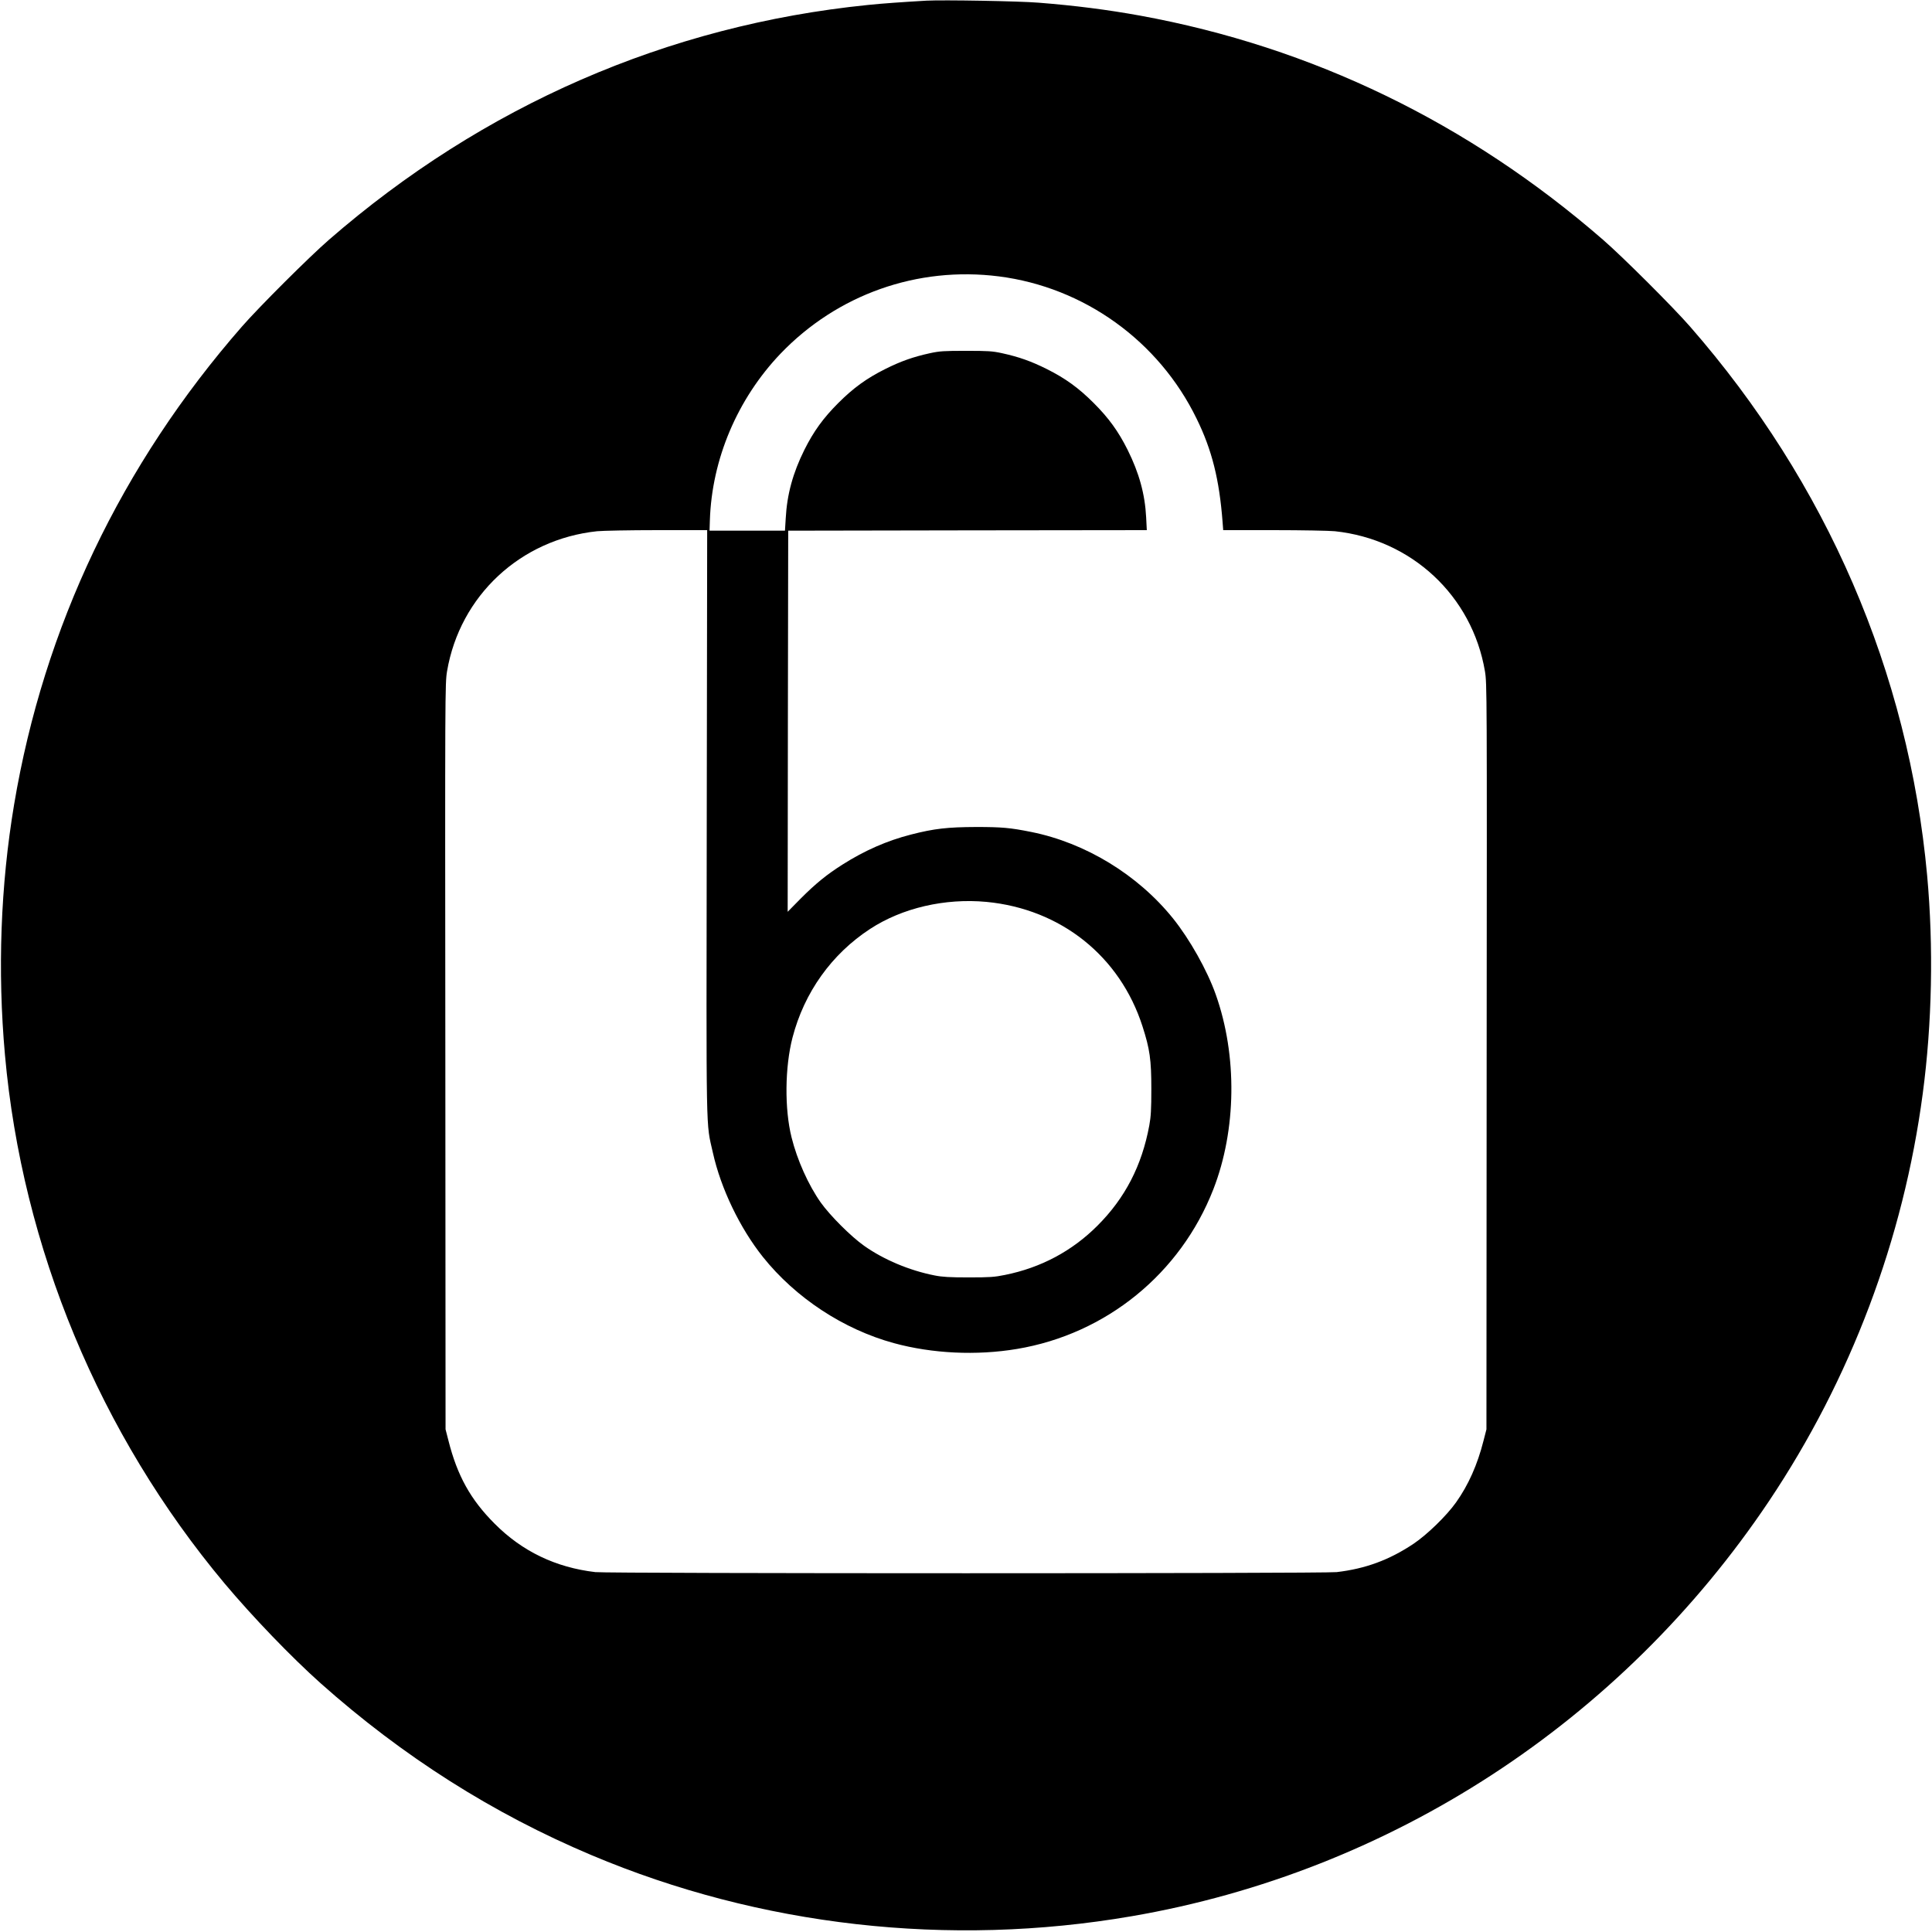
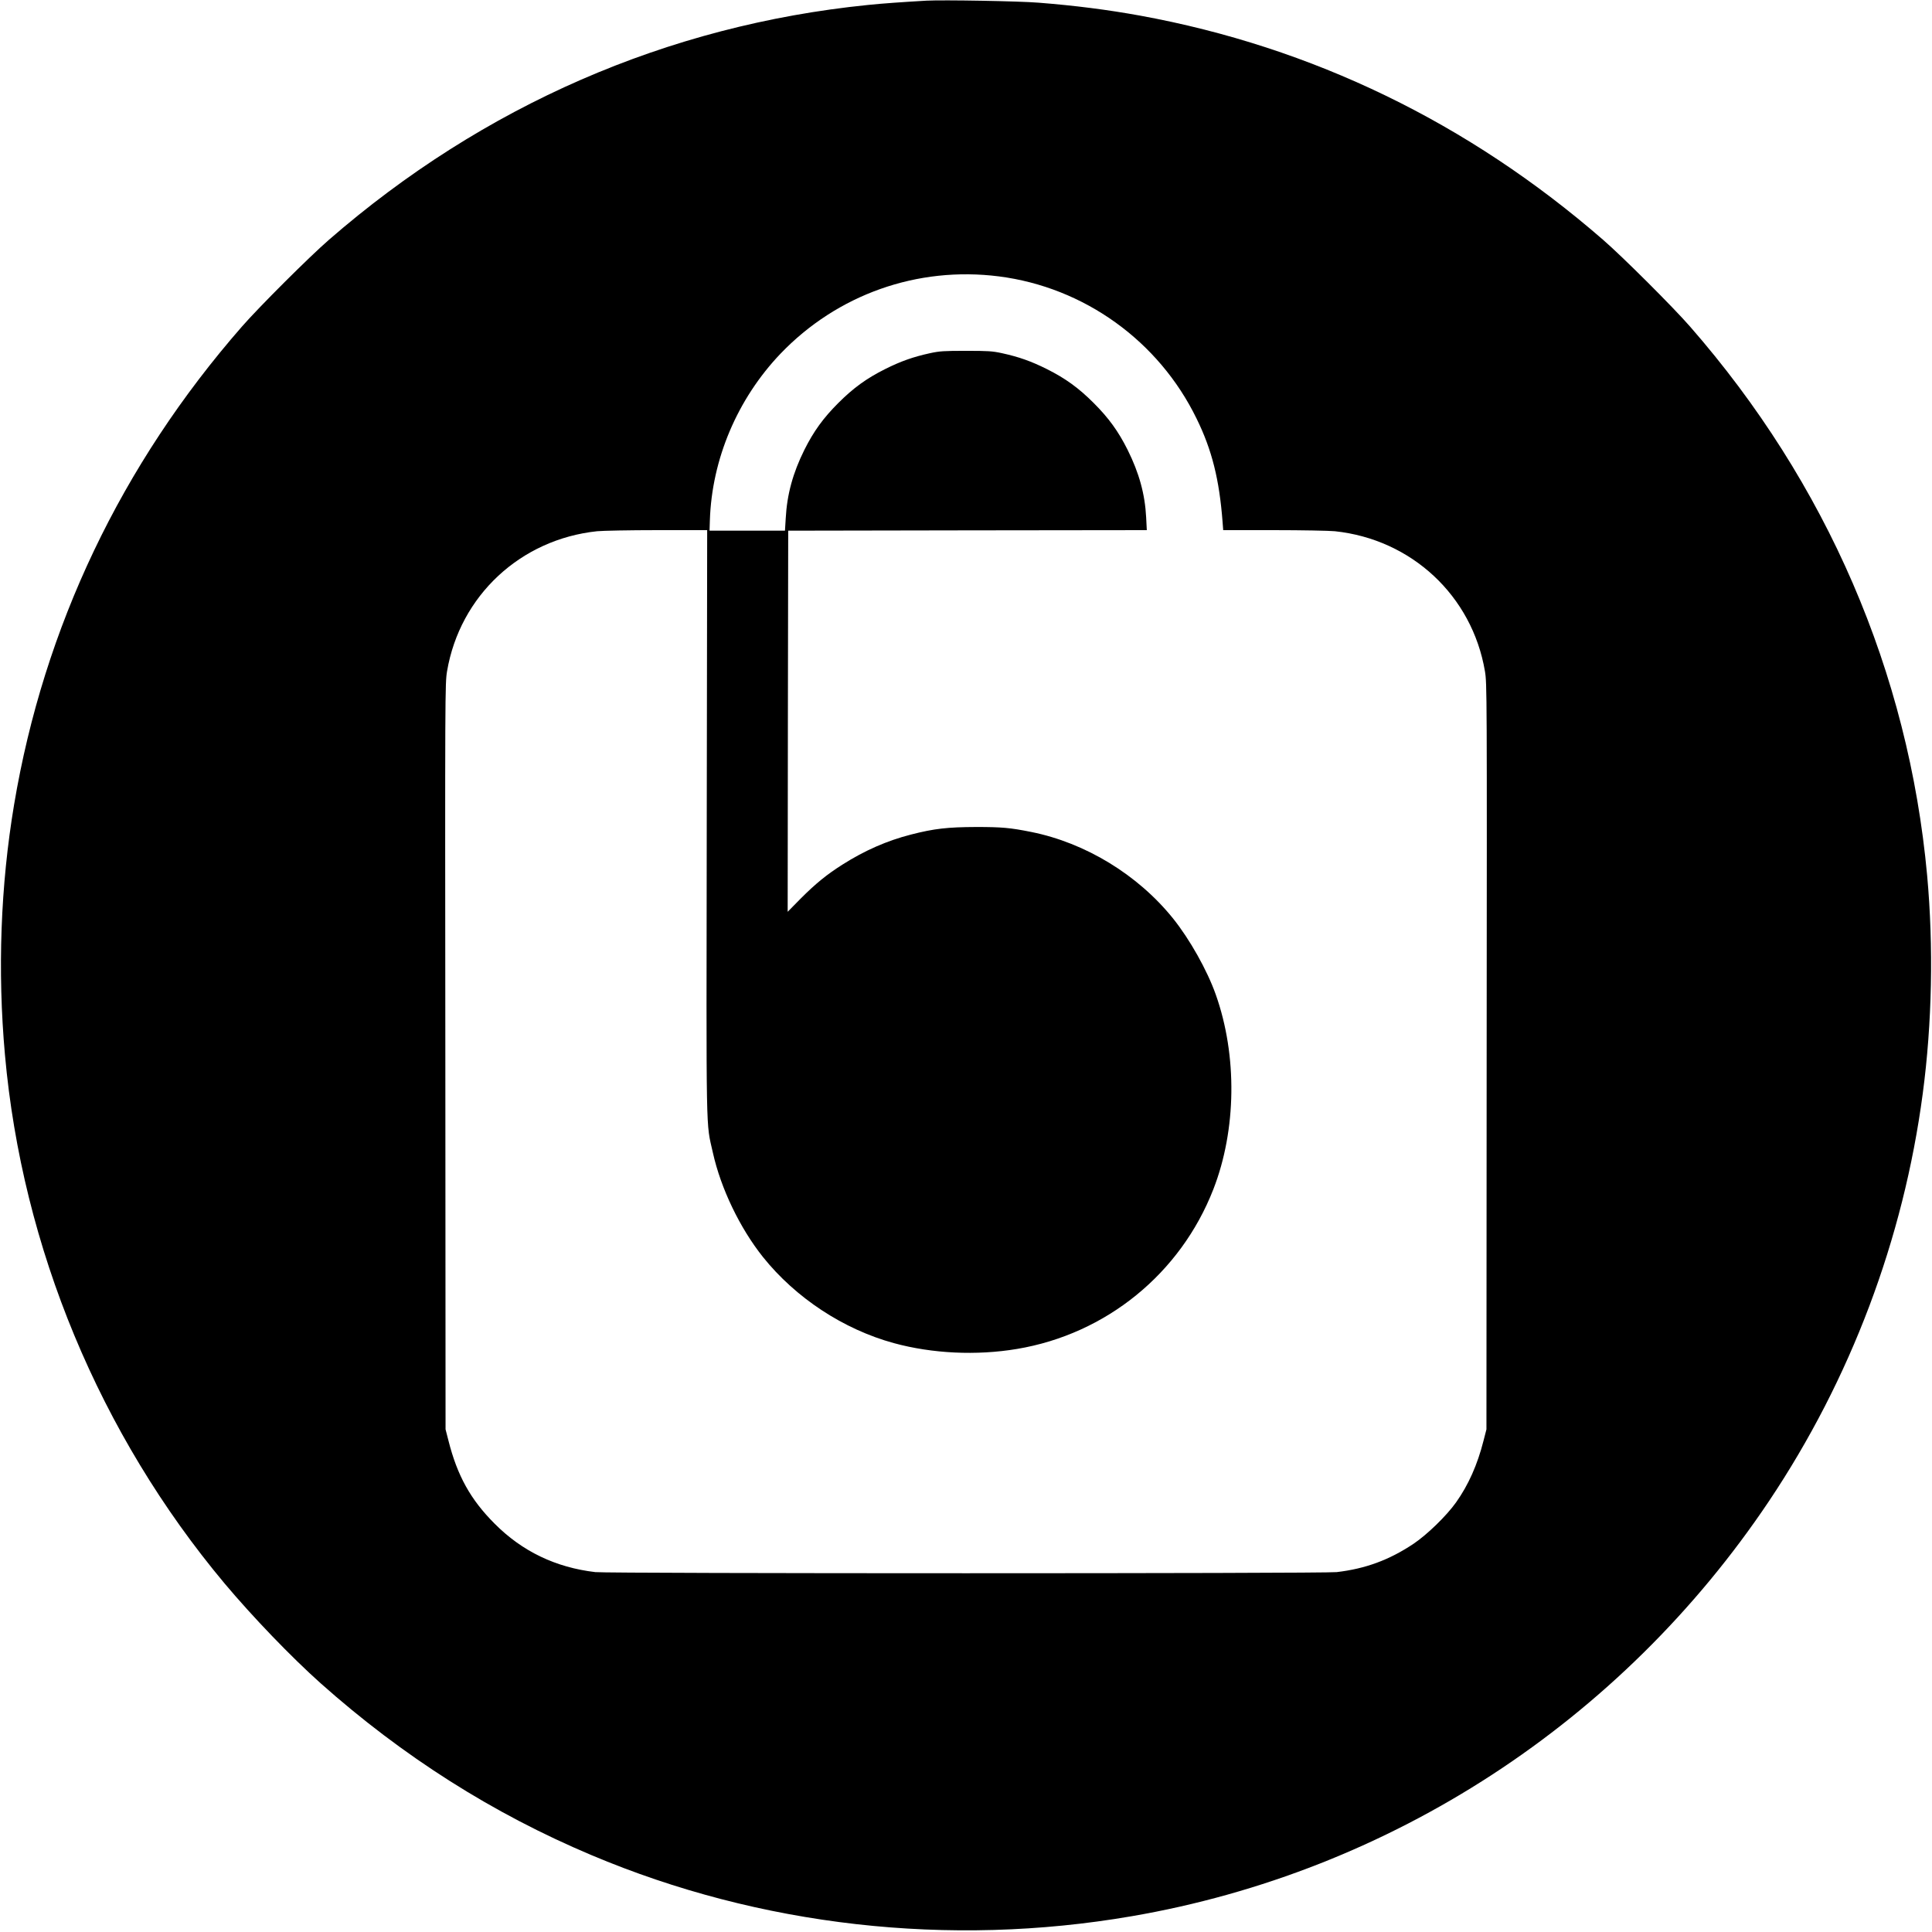
<svg xmlns="http://www.w3.org/2000/svg" version="1.0" width="1793pt" height="1793pt" viewBox="0 0 1793 1793" preserveAspectRatio="xMidYMid meet">
  <g transform="translate(0,1793) scale(0.1,-0.1)" fill="#000000" stroke="none">
-     <path d="M8600 17924 c-208 -12 -413 -26 -545 -40 -1859 -188 -3570 -934 -5003 -2180 -182 -158 -648 -623 -806 -804 -1120 -1281 -1839 -2790 -2115 -4436 -126 -752 -155 -1543 -85 -2324 160 -1790 879 -3520 2038 -4905 262 -312 619 -683 891 -926 764 -680 1599 -1210 2515 -1596 1564 -660 3317 -858 5010 -567 2408 413 4546 1806 5918 3854 757 1131 1247 2429 1426 3780 87 651 101 1365 41 2025 -173 1886 -932 3643 -2201 5095 -158 181 -624 646 -806 804 -1249 1086 -2699 1789 -4297 2081 -304 55 -600 93 -941 120 -182 15 -887 27 -1040 19z m670 -2559 c791 -101 1484 -599 1835 -1320 143 -291 211 -566 241 -957 l6 -78 471 0 c260 0 514 -5 565 -10 712 -75 1274 -599 1393 -1299 19 -114 19 -176 16 -3576 l-2 -3460 -27 -105 c-56 -222 -140 -411 -255 -573 -89 -125 -269 -300 -396 -385 -225 -150 -446 -231 -712 -262 -125 -14 -6755 -14 -6880 0 -367 43 -679 192 -935 450 -223 223 -346 445 -428 770 l-27 105 -2 3460 c-3 3400 -3 3462 16 3576 119 700 681 1224 1393 1299 51 5 302 10 557 10 l464 0 -4 -2712 c-4 -3000 -9 -2770 57 -3066 74 -332 250 -698 464 -967 303 -379 747 -672 1216 -800 355 -97 766 -117 1142 -54 827 138 1518 699 1823 1483 214 550 223 1240 22 1806 -80 226 -242 514 -398 708 -326 404 -811 700 -1315 801 -194 39 -273 46 -510 46 -267 -1 -391 -15 -605 -70 -223 -57 -430 -148 -635 -278 -146 -92 -250 -177 -388 -315 l-122 -124 2 1768 3 1769 1664 3 1664 2 -6 118 c-11 216 -65 412 -172 627 -86 172 -175 295 -315 435 -140 140 -263 229 -435 315 -146 73 -260 113 -415 147 -92 20 -133 22 -335 22 -202 0 -243 -2 -335 -22 -155 -34 -269 -74 -415 -147 -172 -86 -295 -175 -435 -315 -140 -140 -229 -263 -315 -435 -106 -213 -161 -413 -173 -635 l-7 -115 -350 0 -350 0 3 95 c18 568 255 1127 654 1546 527 551 1272 815 2028 719z m-115 -5805 c690 -66 1239 -504 1448 -1155 68 -211 82 -310 82 -580 0 -191 -4 -260 -19 -340 -69 -373 -224 -673 -481 -930 -236 -236 -525 -390 -858 -457 -97 -20 -142 -23 -337 -23 -175 0 -245 4 -315 18 -235 46 -474 147 -655 275 -122 86 -316 280 -403 402 -115 163 -219 395 -271 605 -66 264 -62 652 9 926 109 419 363 775 720 1008 298 195 695 287 1080 251z" />
+     <path d="M8600 17924 c-208 -12 -413 -26 -545 -40 -1859 -188 -3570 -934 -5003 -2180 -182 -158 -648 -623 -806 -804 -1120 -1281 -1839 -2790 -2115 -4436 -126 -752 -155 -1543 -85 -2324 160 -1790 879 -3520 2038 -4905 262 -312 619 -683 891 -926 764 -680 1599 -1210 2515 -1596 1564 -660 3317 -858 5010 -567 2408 413 4546 1806 5918 3854 757 1131 1247 2429 1426 3780 87 651 101 1365 41 2025 -173 1886 -932 3643 -2201 5095 -158 181 -624 646 -806 804 -1249 1086 -2699 1789 -4297 2081 -304 55 -600 93 -941 120 -182 15 -887 27 -1040 19z m670 -2559 c791 -101 1484 -599 1835 -1320 143 -291 211 -566 241 -957 l6 -78 471 0 c260 0 514 -5 565 -10 712 -75 1274 -599 1393 -1299 19 -114 19 -176 16 -3576 l-2 -3460 -27 -105 c-56 -222 -140 -411 -255 -573 -89 -125 -269 -300 -396 -385 -225 -150 -446 -231 -712 -262 -125 -14 -6755 -14 -6880 0 -367 43 -679 192 -935 450 -223 223 -346 445 -428 770 l-27 105 -2 3460 c-3 3400 -3 3462 16 3576 119 700 681 1224 1393 1299 51 5 302 10 557 10 l464 0 -4 -2712 c-4 -3000 -9 -2770 57 -3066 74 -332 250 -698 464 -967 303 -379 747 -672 1216 -800 355 -97 766 -117 1142 -54 827 138 1518 699 1823 1483 214 550 223 1240 22 1806 -80 226 -242 514 -398 708 -326 404 -811 700 -1315 801 -194 39 -273 46 -510 46 -267 -1 -391 -15 -605 -70 -223 -57 -430 -148 -635 -278 -146 -92 -250 -177 -388 -315 l-122 -124 2 1768 3 1769 1664 3 1664 2 -6 118 c-11 216 -65 412 -172 627 -86 172 -175 295 -315 435 -140 140 -263 229 -435 315 -146 73 -260 113 -415 147 -92 20 -133 22 -335 22 -202 0 -243 -2 -335 -22 -155 -34 -269 -74 -415 -147 -172 -86 -295 -175 -435 -315 -140 -140 -229 -263 -315 -435 -106 -213 -161 -413 -173 -635 l-7 -115 -350 0 -350 0 3 95 c18 568 255 1127 654 1546 527 551 1272 815 2028 719z m-115 -5805 z" />
  </g>
</svg>